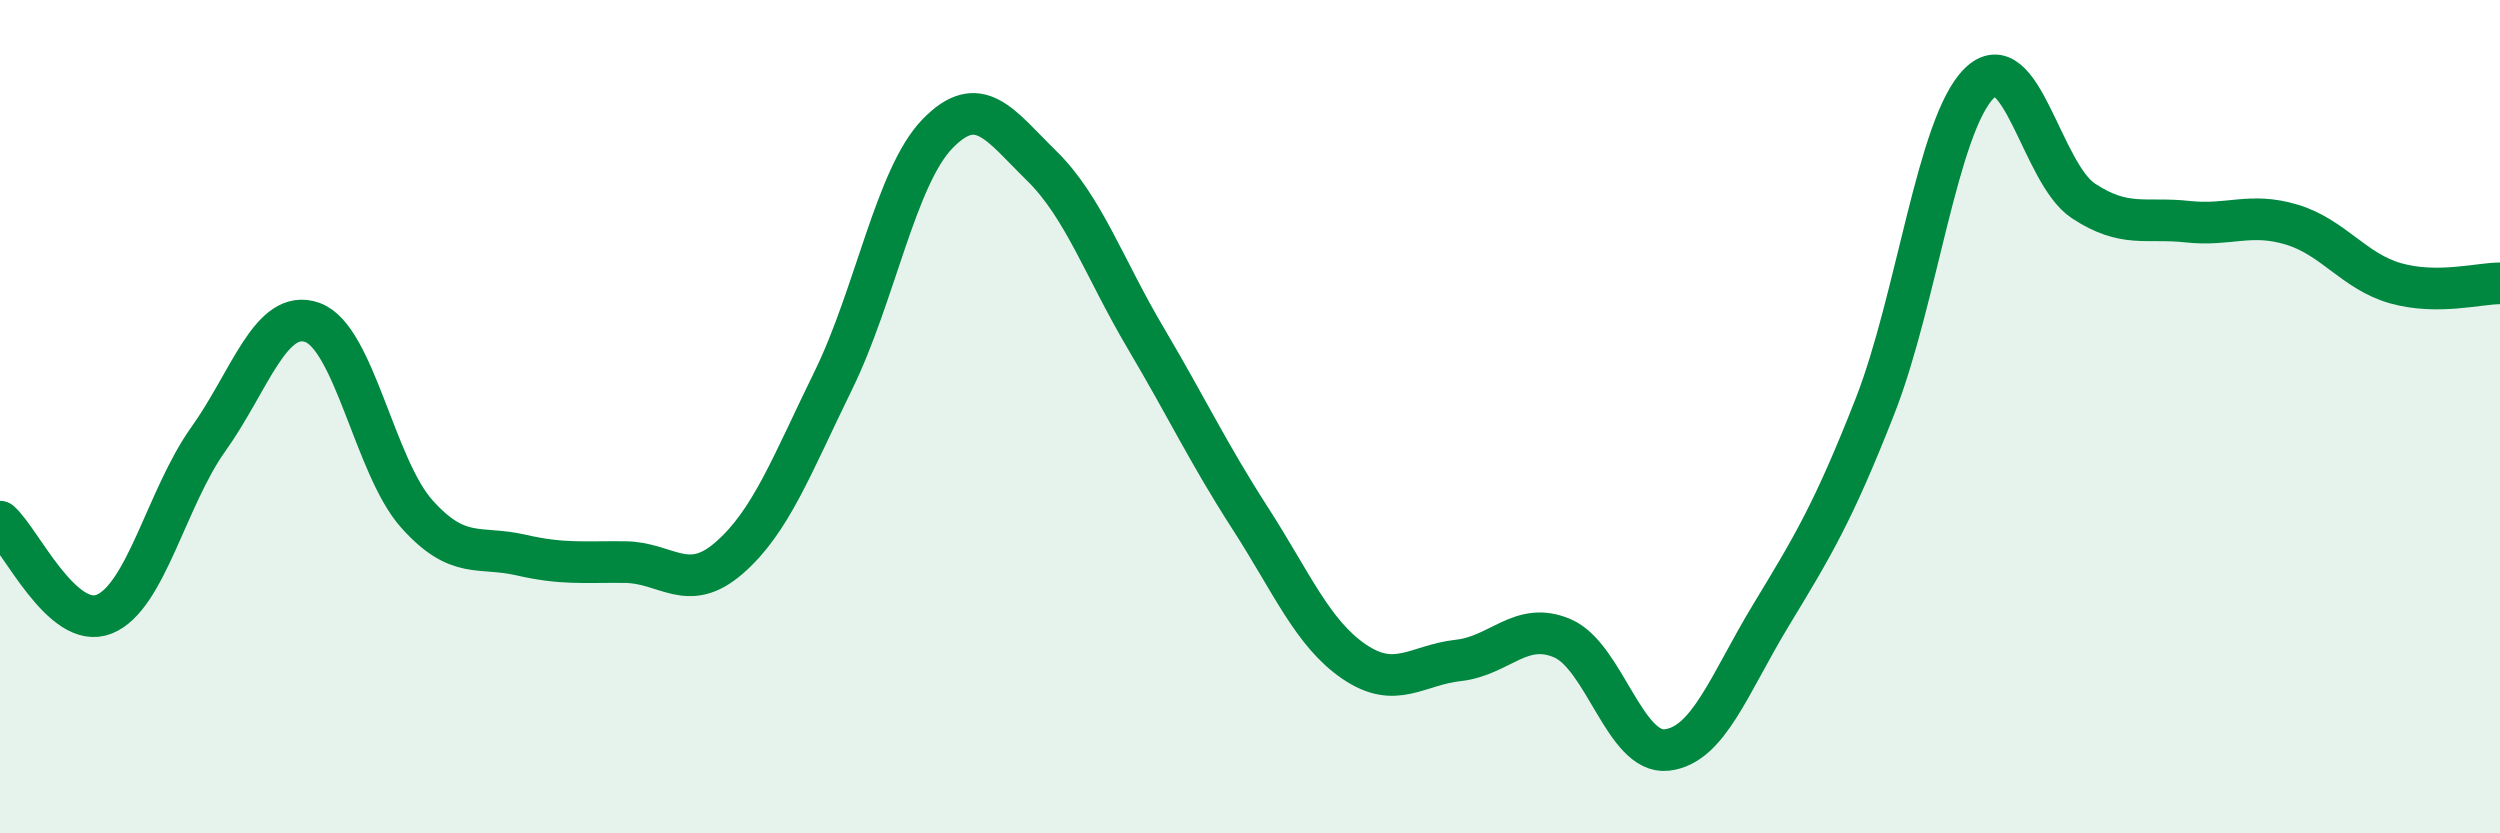
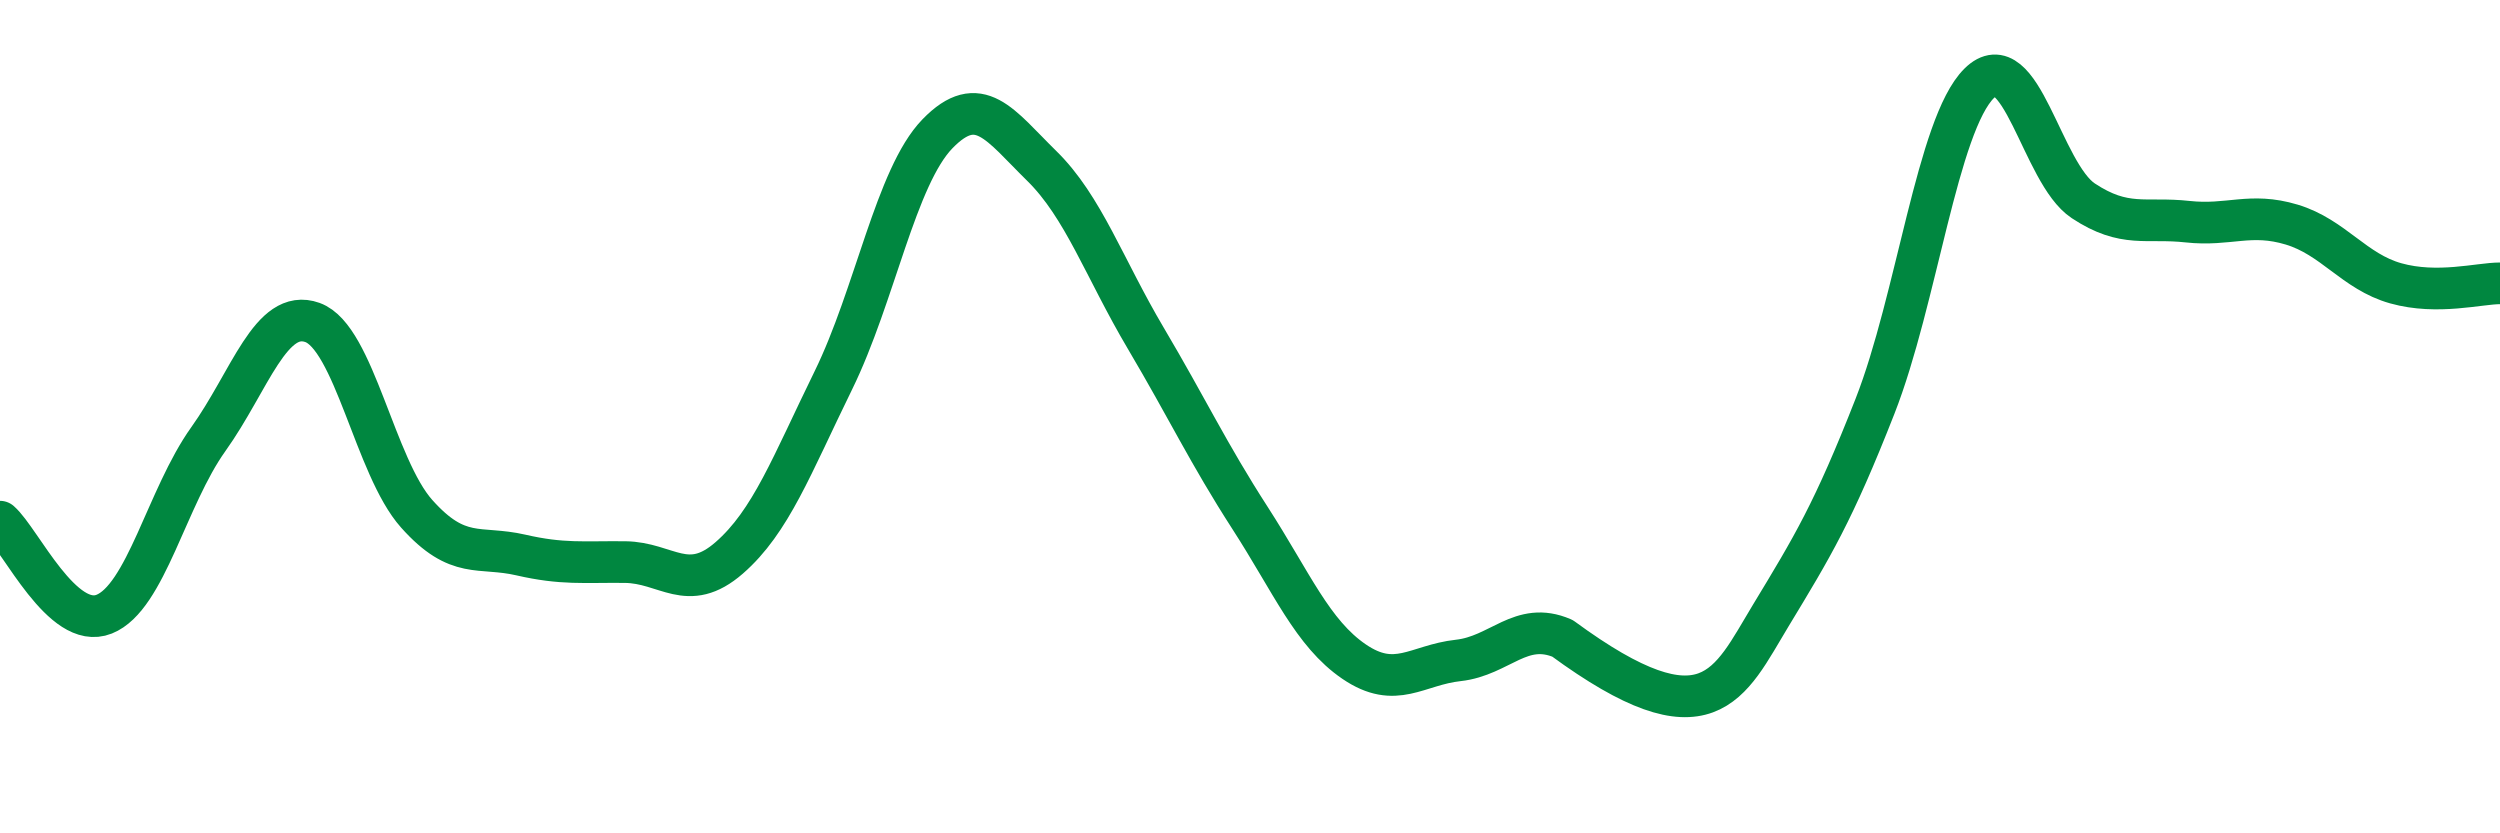
<svg xmlns="http://www.w3.org/2000/svg" width="60" height="20" viewBox="0 0 60 20">
-   <path d="M 0,12.52 C 0.5,12.96 1.5,15.14 2.5,14.74 C 3.5,14.34 4,11.94 5,10.54 C 6,9.14 6.5,7.38 7.5,7.74 C 8.5,8.1 9,11.21 10,12.33 C 11,13.45 11.5,13.09 12.5,13.32 C 13.5,13.55 14,13.48 15,13.49 C 16,13.5 16.5,14.26 17.5,13.39 C 18.5,12.52 19,11.17 20,9.13 C 21,7.09 21.5,4.24 22.5,3.21 C 23.5,2.18 24,3 25,3.98 C 26,4.96 26.5,6.43 27.5,8.12 C 28.5,9.81 29,10.88 30,12.43 C 31,13.98 31.5,15.2 32.5,15.88 C 33.5,16.56 34,15.96 35,15.85 C 36,15.74 36.5,14.89 37.5,15.32 C 38.5,15.75 39,18.11 40,18 C 41,17.89 41.5,16.42 42.5,14.77 C 43.5,13.12 44,12.3 45,9.75 C 46,7.2 46.5,2.99 47.5,2 C 48.5,1.01 49,4.16 50,4.82 C 51,5.48 51.5,5.21 52.5,5.32 C 53.5,5.43 54,5.09 55,5.39 C 56,5.69 56.5,6.52 57.5,6.8 C 58.5,7.08 59.5,6.8 60,6.8L60 20L0 20Z" fill="#008740" opacity="0.1" stroke-linecap="round" stroke-linejoin="round" />
-   <path d="M 0,12.52 C 0.5,12.96 1.5,15.14 2.5,14.74 C 3.5,14.34 4,11.94 5,10.54 C 6,9.14 6.5,7.38 7.5,7.74 C 8.5,8.1 9,11.21 10,12.33 C 11,13.45 11.5,13.09 12.5,13.32 C 13.5,13.55 14,13.48 15,13.49 C 16,13.5 16.5,14.26 17.5,13.39 C 18.5,12.52 19,11.17 20,9.13 C 21,7.09 21.5,4.24 22.5,3.21 C 23.5,2.18 24,3 25,3.98 C 26,4.96 26.5,6.43 27.5,8.12 C 28.5,9.81 29,10.88 30,12.43 C 31,13.98 31.5,15.2 32.5,15.88 C 33.5,16.56 34,15.96 35,15.85 C 36,15.74 36.5,14.89 37.5,15.32 C 38.5,15.75 39,18.11 40,18 C 41,17.89 41.5,16.42 42.5,14.77 C 43.5,13.12 44,12.3 45,9.75 C 46,7.2 46.5,2.99 47.5,2 C 48.5,1.01 49,4.16 50,4.82 C 51,5.48 51.5,5.21 52.5,5.32 C 53.5,5.43 54,5.09 55,5.39 C 56,5.69 56.5,6.52 57.5,6.8 C 58.5,7.08 59.5,6.8 60,6.8" stroke="#008740" stroke-width="1" fill="none" stroke-linecap="round" stroke-linejoin="round" />
+   <path d="M 0,12.52 C 0.5,12.96 1.5,15.14 2.5,14.74 C 3.5,14.34 4,11.94 5,10.54 C 6,9.14 6.5,7.38 7.5,7.74 C 8.5,8.1 9,11.21 10,12.33 C 11,13.45 11.5,13.09 12.5,13.32 C 13.5,13.55 14,13.48 15,13.49 C 16,13.5 16.5,14.26 17.5,13.39 C 18.5,12.52 19,11.17 20,9.13 C 21,7.09 21.5,4.24 22.5,3.21 C 23.5,2.18 24,3 25,3.98 C 26,4.96 26.5,6.43 27.5,8.12 C 28.5,9.81 29,10.88 30,12.43 C 31,13.98 31.5,15.2 32.5,15.88 C 33.5,16.56 34,15.96 35,15.85 C 36,15.74 36.5,14.89 37.5,15.32 C 41,17.89 41.5,16.42 42.5,14.77 C 43.5,13.12 44,12.3 45,9.75 C 46,7.2 46.5,2.99 47.5,2 C 48.5,1.01 49,4.16 50,4.82 C 51,5.48 51.5,5.21 52.5,5.32 C 53.5,5.43 54,5.09 55,5.39 C 56,5.69 56.5,6.52 57.5,6.8 C 58.5,7.08 59.5,6.8 60,6.8" stroke="#008740" stroke-width="1" fill="none" stroke-linecap="round" stroke-linejoin="round" />
</svg>